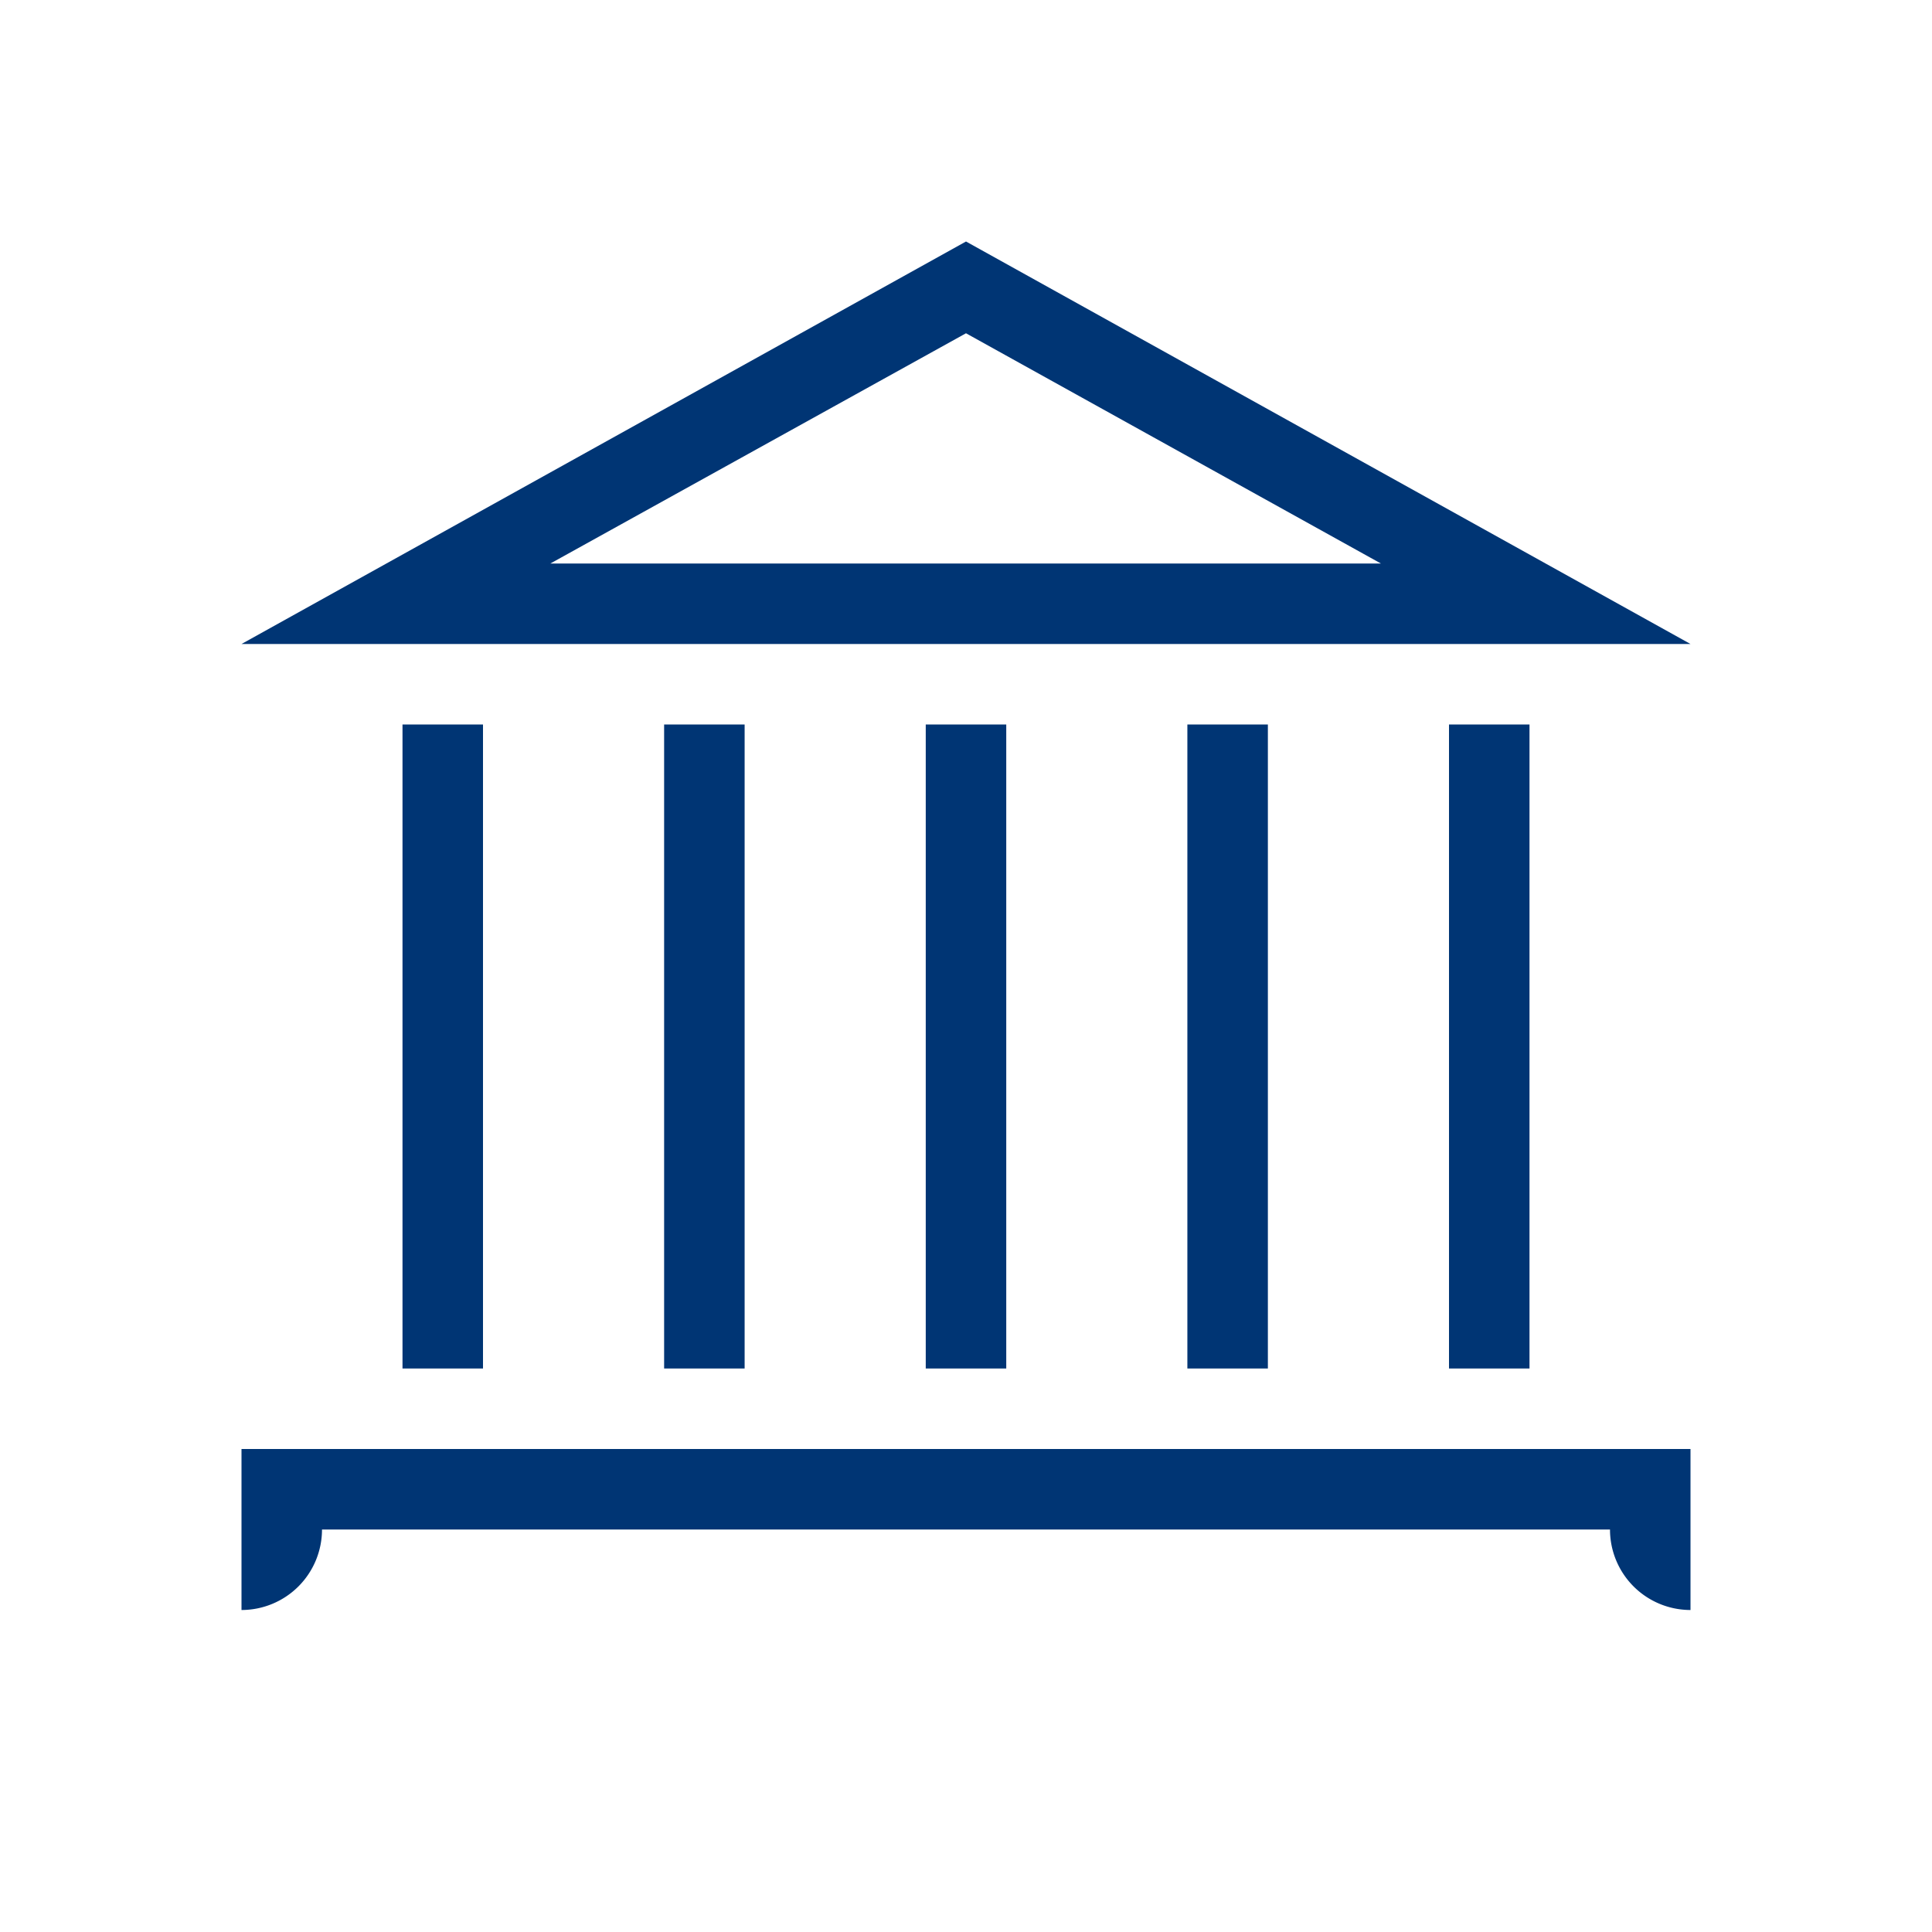
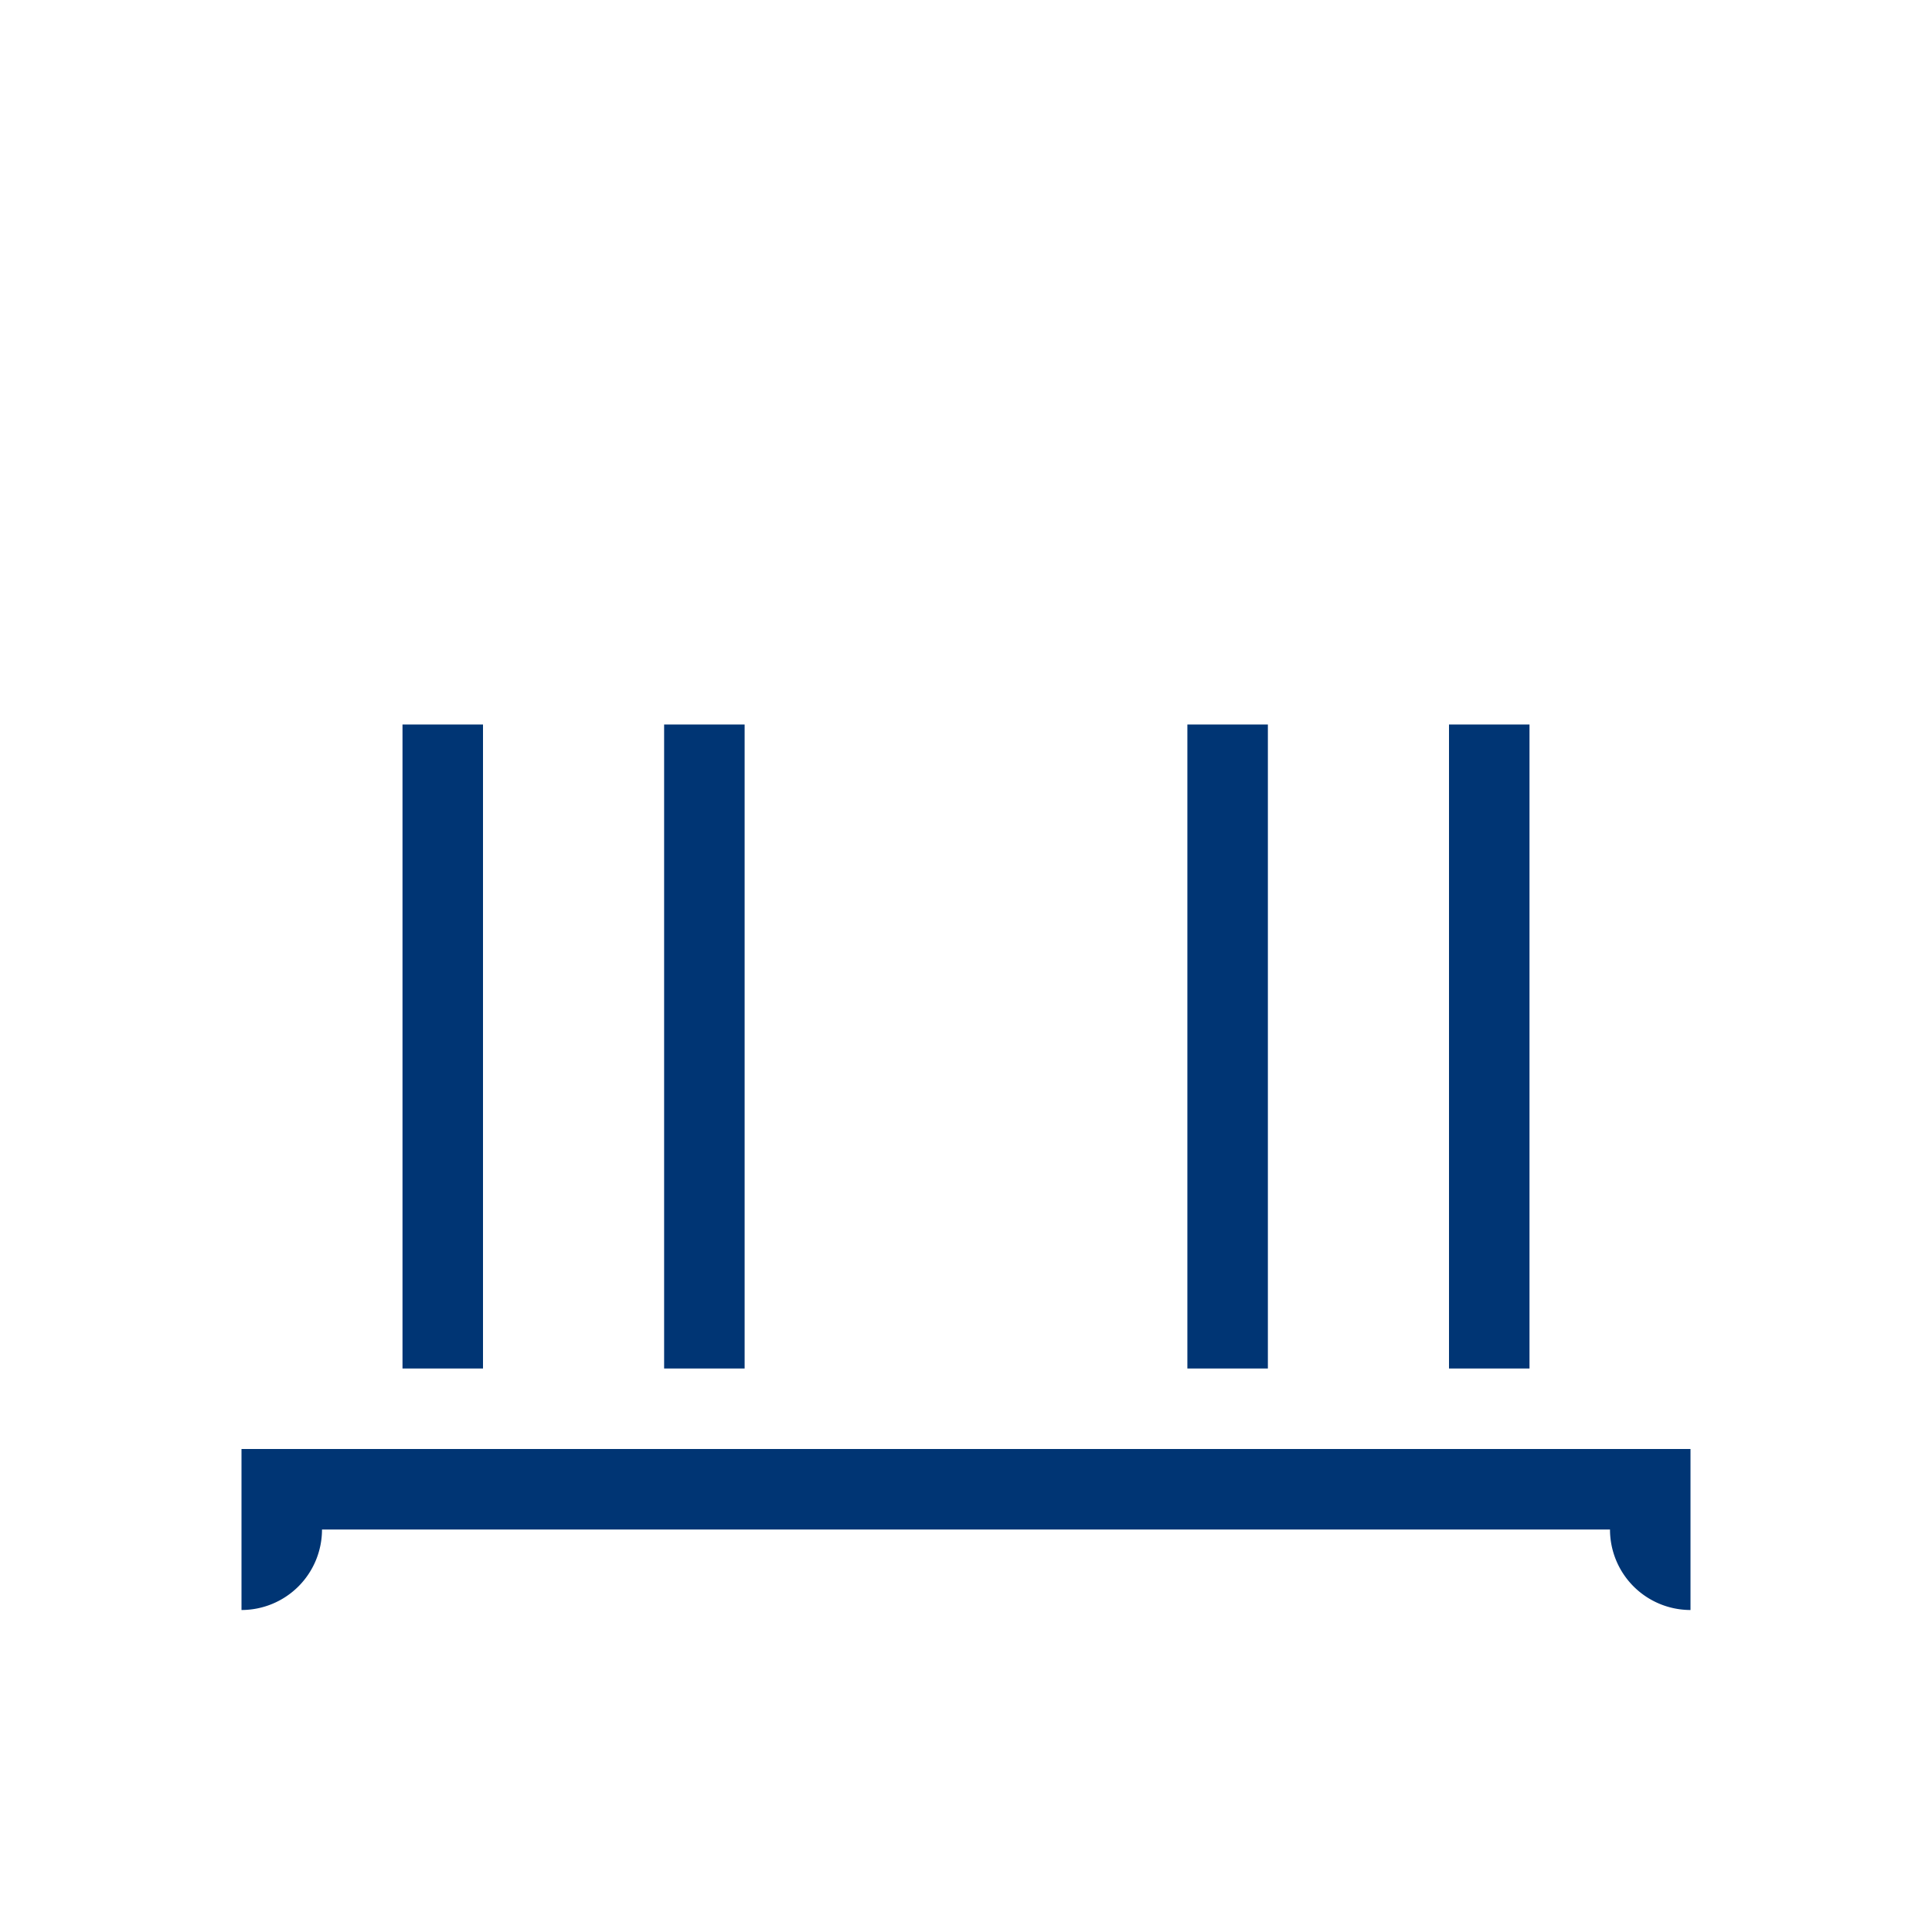
<svg xmlns="http://www.w3.org/2000/svg" width="96" height="96" viewBox="0 0 96 96">
  <g id="pko_icon_office_96" transform="translate(-1275 -774)">
-     <rect id="pole" width="96" height="96" transform="translate(1275 774)" fill="#003574" opacity="0" />
    <g id="ikona" transform="translate(1287 786)">
      <path id="Path_16278" data-name="Path 16278" d="M7,22a4,4,0,0,1-4,4V18H75v8a4,4,0,0,1-4-4Z" transform="translate(-3 42)" fill="#003574" />
      <rect id="Rectangle_5663" data-name="Rectangle 5663" width="4" height="32" transform="translate(60 24)" fill="#003574" />
      <rect id="Rectangle_5664" data-name="Rectangle 5664" width="4" height="32" transform="translate(8 24)" fill="#003574" />
      <rect id="Rectangle_5665" data-name="Rectangle 5665" width="4" height="32" transform="translate(21 24)" fill="#003574" />
-       <rect id="Rectangle_5666" data-name="Rectangle 5666" width="4" height="32" transform="translate(34 24)" fill="#003574" />
      <rect id="Rectangle_5667" data-name="Rectangle 5667" width="4" height="32" transform="translate(47 24)" fill="#003574" />
-       <path id="Path_16279" data-name="Path 16279" d="M39,7.56,59.616,19H18.348L39,7.56M39,3,3,23H75Z" transform="translate(-3 -3)" fill="#003574" />
    </g>
  </g>
</svg>